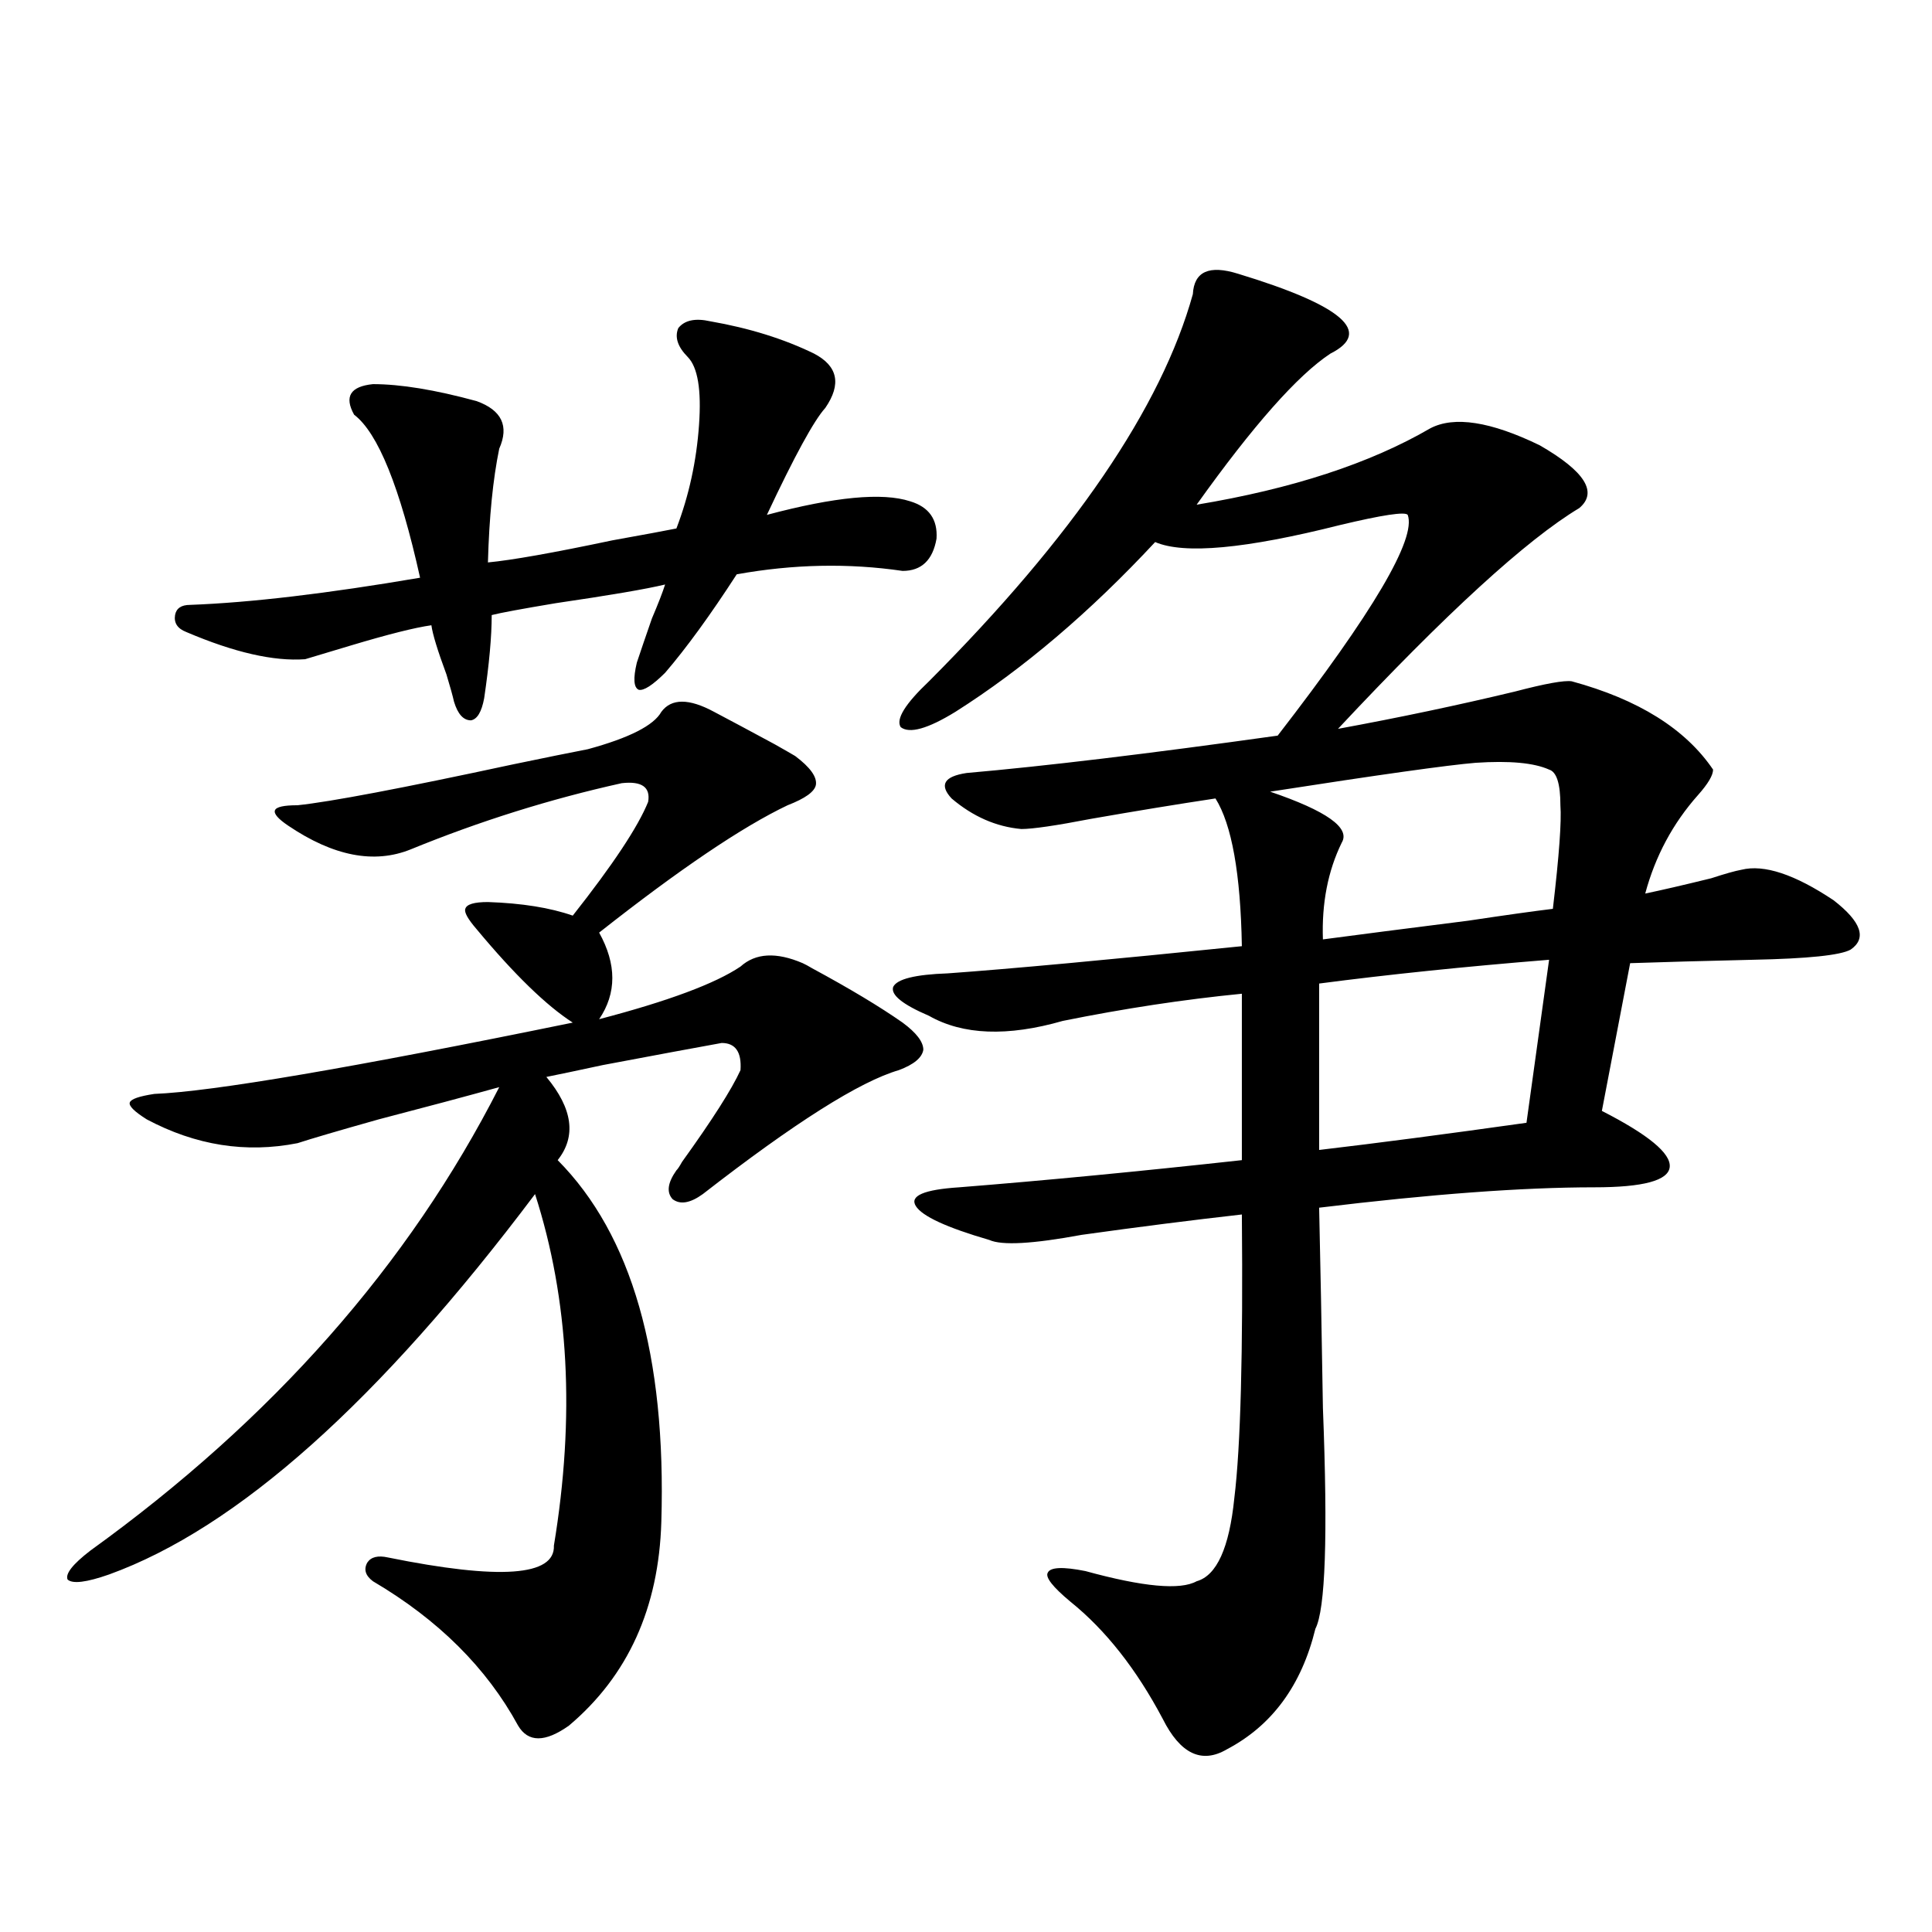
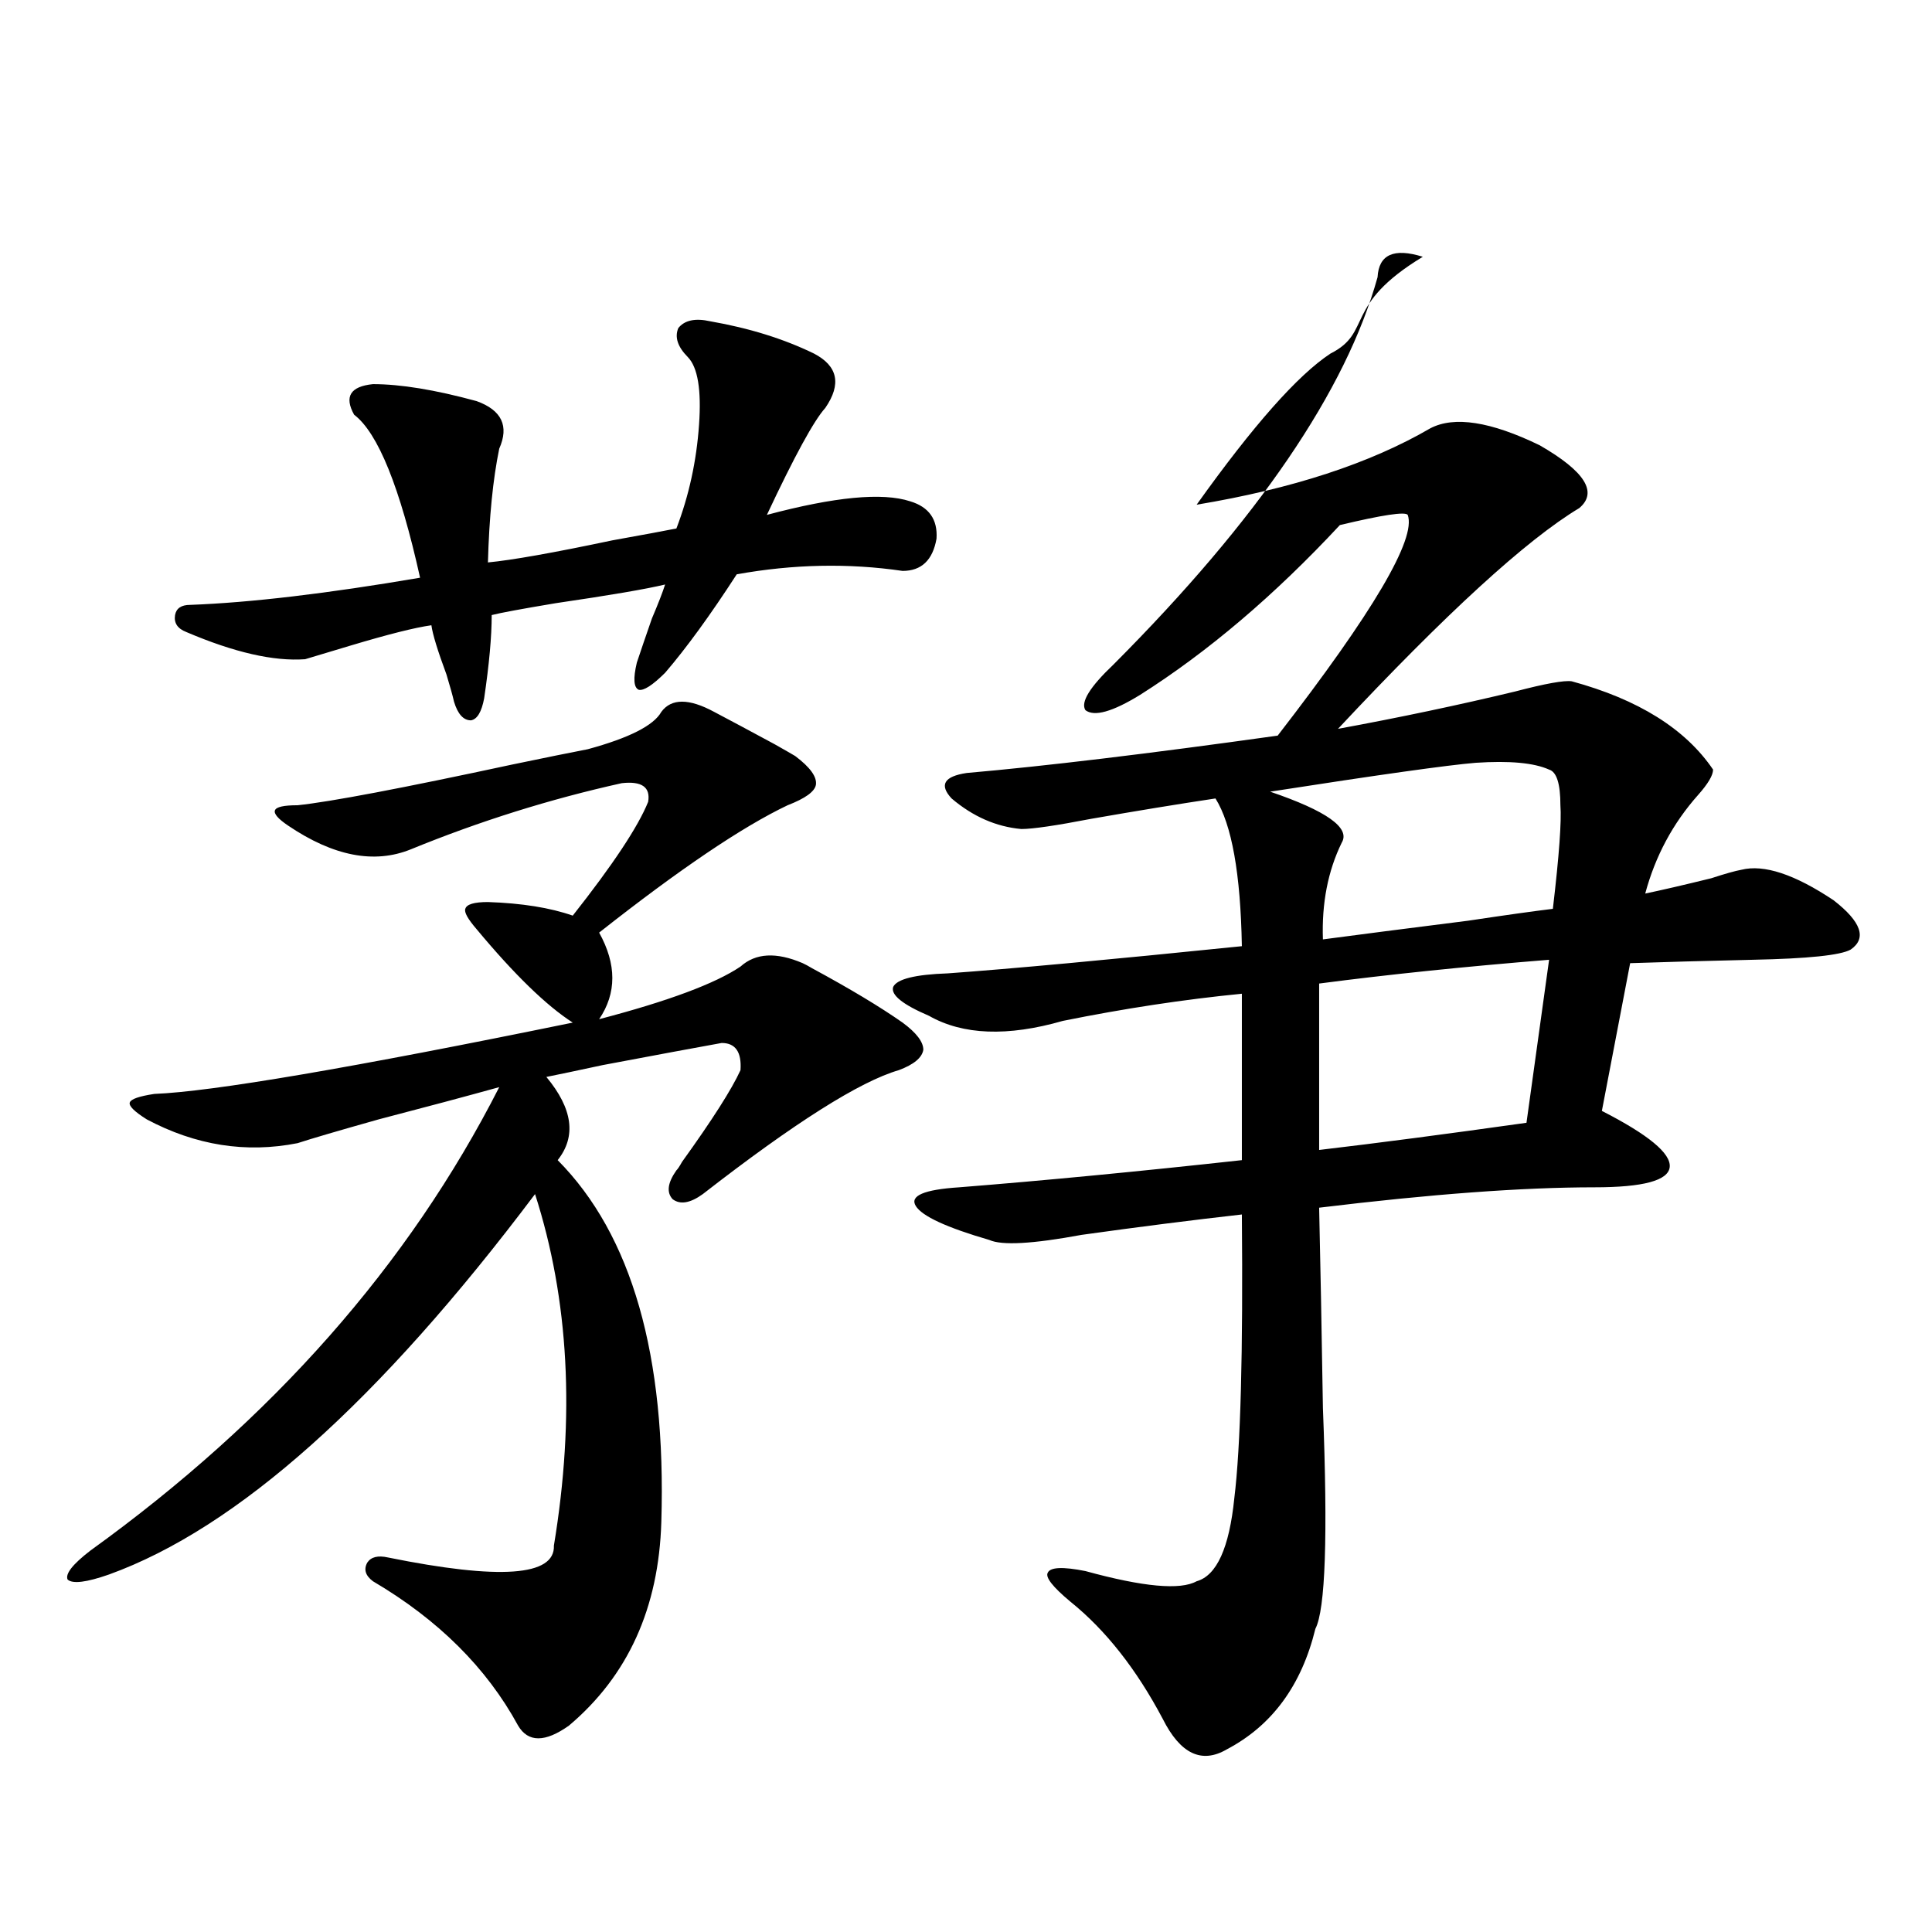
<svg xmlns="http://www.w3.org/2000/svg" version="1.1" id="图层_1" x="0px" y="0px" width="1000px" height="1000px" viewBox="0 0 1000 1000" enable-background="new 0 0 1000 1000" xml:space="preserve">
-   <path d="M369.625,368.457c7.805,4.106,18.201,9.668,31.219,16.699c5.198,2.939,8.78,4.985,10.731,6.152  c7.805,5.864,11.372,10.85,10.731,14.941c-0.655,3.516-5.533,7.031-14.634,10.547c-23.414,11.138-55.943,33.11-97.559,65.918  c9.101,16.411,9.101,31.353,0,44.824c35.762-9.365,60.151-18.457,73.169-27.246c7.805-7.031,18.536-7.607,32.194-1.758  c1.296,0.591,2.927,1.47,4.878,2.637c19.512,10.547,35.121,19.927,46.828,28.125c7.149,5.273,10.731,9.971,10.731,14.063  c-0.655,4.106-4.878,7.622-12.683,10.547c-20.167,5.864-53.992,27.246-101.461,64.16c-6.509,4.697-11.707,5.576-15.609,2.637  c-3.262-3.516-2.606-8.486,1.951-14.941c0.641-0.576,1.616-2.046,2.927-4.395c15.609-21.67,25.686-37.49,30.243-47.461  c0.641-9.365-2.606-14.063-9.756-14.063c-13.018,2.349-33.505,6.152-61.462,11.426c-13.658,2.939-23.414,4.985-29.268,6.152  c13.658,16.411,15.609,30.762,5.854,43.066c38.368,38.672,56.249,101.074,53.657,187.207c-1.311,44.522-17.24,79.679-47.804,105.469  c-12.362,8.789-21.143,8.789-26.341,0c-16.265-29.883-41.31-54.794-75.12-74.707c-3.902-2.925-4.878-6.152-2.927-9.668  c1.951-2.925,5.519-3.804,10.731-2.637c57.88,11.729,86.492,9.668,85.852-6.152c11.052-66.797,7.805-127.441-9.756-181.934  C196.291,725.293,122.802,790.923,56.462,814.941c-11.707,4.106-18.871,4.985-21.463,2.637c-1.311-2.925,2.592-7.91,11.707-14.941  c94.297-67.964,164.874-147.944,211.702-239.941c-16.92,4.697-37.728,10.259-62.438,16.699c-20.822,5.864-34.801,9.971-41.95,12.305  c-26.676,5.273-52.682,1.182-78.047-12.305c-6.509-4.092-9.436-7.031-8.78-8.789c0.641-1.758,4.878-3.213,12.683-4.395  c29.908-1.167,102.102-13.472,216.58-36.914c-13.658-8.789-30.243-24.897-49.755-48.34c-4.558-5.273-6.509-8.789-5.854-10.547  c0.641-2.334,4.543-3.516,11.707-3.516c17.561,0.591,32.194,2.939,43.901,7.031c20.808-26.367,33.811-45.991,39.023-58.887  c1.296-7.607-3.262-10.835-13.658-9.668c-37.072,8.213-73.504,19.639-109.266,34.277c-18.871,7.622-39.999,3.516-63.413-12.305  c-5.213-3.516-7.484-6.152-6.829-7.91c0.641-1.758,4.543-2.637,11.707-2.637c16.905-1.758,53.978-8.789,111.217-21.094  c16.905-3.516,29.908-6.152,39.023-7.91c21.463-5.85,34.146-12.305,38.048-19.336C347.507,361.426,356.607,361.426,369.625,368.457z   M367.674,166.309c20.152,3.516,38.048,9.092,53.657,16.699c12.348,6.455,14.299,15.82,5.854,28.125  c-5.854,6.455-15.944,24.912-30.243,55.371c35.121-9.365,59.831-11.714,74.145-7.031c9.756,2.939,14.299,9.38,13.658,19.336  c-1.951,11.138-7.805,16.699-17.561,16.699c-27.972-4.092-56.584-3.516-85.852,1.758c-13.658,21.094-26.021,38.096-37.072,50.977  c-6.509,6.455-11.066,9.38-13.658,8.789c-2.606-1.167-2.927-5.85-0.976-14.063c1.951-5.85,4.543-13.472,7.805-22.852  c3.247-7.607,5.519-13.472,6.829-17.578c-9.756,2.349-28.627,5.576-56.584,9.668c-17.561,2.939-28.627,4.985-33.17,6.152  c0,11.138-1.311,25.488-3.902,43.066c-1.311,7.031-3.582,10.85-6.829,11.426c-3.902,0-6.829-3.213-8.78-9.668  c-0.655-2.925-1.951-7.607-3.902-14.063c-4.558-12.305-7.164-20.791-7.805-25.488c-8.46,1.182-22.438,4.697-41.95,10.547  c-11.707,3.516-19.512,5.864-23.414,7.031c-16.265,1.182-36.752-3.516-61.462-14.063c-4.558-1.758-6.509-4.683-5.854-8.789  c0.641-3.516,3.247-5.273,7.805-5.273c31.219-1.167,70.883-5.85,119.021-14.063c-10.411-46.87-21.798-74.995-34.146-84.375  c-5.213-9.365-1.951-14.639,9.756-15.82c14.299,0,32.194,2.939,53.657,8.789c13.003,4.697,16.905,12.896,11.707,24.609  c-3.262,15.82-5.213,35.459-5.854,58.887c12.348-1.167,33.811-4.971,64.389-11.426c16.25-2.925,27.316-4.971,33.17-6.152  c6.494-16.987,10.396-34.854,11.707-53.613c1.296-18.154-0.655-29.883-5.854-35.156c-5.213-5.273-6.829-10.244-4.878-14.941  C354.336,165.732,359.869,164.551,367.674,166.309z M688.642,183.008c-16.92,11.138-39.999,37.217-69.267,78.223  c49.42-8.198,89.754-21.382,120.973-39.551c12.348-6.44,31.219-3.516,56.584,8.789c23.414,13.486,30.243,24.321,20.487,32.52  c-27.316,16.411-68.946,54.492-124.875,114.258c31.859-5.85,62.438-12.305,91.705-19.336c15.609-4.092,25.365-5.85,29.268-5.273  c34.466,9.38,58.855,24.609,73.169,45.703c0,2.939-2.606,7.334-7.805,13.184c-13.018,14.653-22.118,31.641-27.316,50.977  c8.445-1.758,19.832-4.395,34.146-7.91c7.149-2.334,12.348-3.804,15.609-4.395c11.707-2.925,27.637,2.349,47.804,15.82  c14.299,11.138,17.226,19.639,8.78,25.488c-5.213,2.939-22.118,4.697-50.73,5.273c-25.365,0.591-46.508,1.182-63.413,1.758  L829.126,575c24.055,12.305,35.762,21.973,35.121,29.004c-0.655,7.031-13.658,10.547-39.023,10.547  c-37.072,0-84.556,3.516-142.436,10.547c0.641,28.125,1.296,62.705,1.951,103.711c2.592,66.221,1.296,104.288-3.902,114.258  c-7.164,29.293-22.438,50.098-45.853,62.402c-13.018,7.608-24.069,2.335-33.17-15.82c-13.658-25.79-29.603-46.005-47.804-60.645  c-9.115-7.607-13.018-12.593-11.707-14.941c1.296-2.925,7.805-3.213,19.512-0.879c29.908,8.213,49.1,9.971,57.56,5.273  c10.396-2.925,16.905-17.275,19.512-43.066c3.247-26.367,4.543-75.283,3.902-146.777c-26.021,2.939-53.657,6.455-82.925,10.547  c-25.365,4.697-41.31,5.576-47.804,2.637c-22.118-6.44-34.801-12.305-38.048-17.578c-3.262-5.273,4.223-8.486,22.438-9.668  c44.222-3.516,93.001-8.198,146.338-14.063v-86.133c-29.923,2.939-60.821,7.622-92.681,14.063  c-28.627,8.213-51.706,7.334-69.267-2.637c-13.658-5.85-19.847-10.835-18.536-14.941c1.951-4.092,11.372-6.44,28.292-7.031  c32.515-2.334,83.245-7.031,152.191-14.063c-0.655-37.49-5.213-62.979-13.658-76.465c-19.512,2.939-40.975,6.455-64.389,10.547  c-18.216,3.516-30.243,5.273-36.097,5.273c-13.018-1.167-25.045-6.44-36.097-15.82c-6.509-7.031-3.902-11.426,7.805-13.184  c40.319-3.516,93.977-9.956,160.972-19.336c49.42-63.857,71.858-101.953,67.315-114.258c-1.311-1.758-13.018,0-35.121,5.273  c-48.779,12.305-80.653,15.244-95.607,8.789c-33.825,36.338-68.291,65.63-103.412,87.891c-14.313,8.789-23.749,11.426-28.292,7.91  c-2.606-4.092,2.271-12.002,14.634-23.73c74.785-74.995,120.317-141.792,136.582-200.391c0.641-11.714,8.445-15.229,23.414-10.547  C694.815,158.11,710.745,171.885,688.642,183.008z M801.81,398.34c-7.805-3.516-20.487-4.683-38.048-3.516  c-14.313,1.182-49.755,6.152-106.339,14.941c29.268,9.971,41.615,18.76,37.072,26.367c-7.164,14.653-10.411,31.353-9.756,50.098  c17.561-2.334,42.591-5.562,75.12-9.668c19.512-2.925,34.146-4.971,43.901-6.152c3.247-27.534,4.543-45.4,3.902-53.613  C807.663,405.674,805.712,399.521,801.81,398.34z M801.81,496.777c-43.581,3.516-83.26,7.622-119.021,12.305v86.133  c29.908-3.516,65.685-8.198,107.314-14.063L801.81,496.777z" />
+   <path d="M369.625,368.457c7.805,4.106,18.201,9.668,31.219,16.699c5.198,2.939,8.78,4.985,10.731,6.152  c7.805,5.864,11.372,10.85,10.731,14.941c-0.655,3.516-5.533,7.031-14.634,10.547c-23.414,11.138-55.943,33.11-97.559,65.918  c9.101,16.411,9.101,31.353,0,44.824c35.762-9.365,60.151-18.457,73.169-27.246c7.805-7.031,18.536-7.607,32.194-1.758  c1.296,0.591,2.927,1.47,4.878,2.637c19.512,10.547,35.121,19.927,46.828,28.125c7.149,5.273,10.731,9.971,10.731,14.063  c-0.655,4.106-4.878,7.622-12.683,10.547c-20.167,5.864-53.992,27.246-101.461,64.16c-6.509,4.697-11.707,5.576-15.609,2.637  c-3.262-3.516-2.606-8.486,1.951-14.941c0.641-0.576,1.616-2.046,2.927-4.395c15.609-21.67,25.686-37.49,30.243-47.461  c0.641-9.365-2.606-14.063-9.756-14.063c-13.018,2.349-33.505,6.152-61.462,11.426c-13.658,2.939-23.414,4.985-29.268,6.152  c13.658,16.411,15.609,30.762,5.854,43.066c38.368,38.672,56.249,101.074,53.657,187.207c-1.311,44.522-17.24,79.679-47.804,105.469  c-12.362,8.789-21.143,8.789-26.341,0c-16.265-29.883-41.31-54.794-75.12-74.707c-3.902-2.925-4.878-6.152-2.927-9.668  c1.951-2.925,5.519-3.804,10.731-2.637c57.88,11.729,86.492,9.668,85.852-6.152c11.052-66.797,7.805-127.441-9.756-181.934  C196.291,725.293,122.802,790.923,56.462,814.941c-11.707,4.106-18.871,4.985-21.463,2.637c-1.311-2.925,2.592-7.91,11.707-14.941  c94.297-67.964,164.874-147.944,211.702-239.941c-16.92,4.697-37.728,10.259-62.438,16.699c-20.822,5.864-34.801,9.971-41.95,12.305  c-26.676,5.273-52.682,1.182-78.047-12.305c-6.509-4.092-9.436-7.031-8.78-8.789c0.641-1.758,4.878-3.213,12.683-4.395  c29.908-1.167,102.102-13.472,216.58-36.914c-13.658-8.789-30.243-24.897-49.755-48.34c-4.558-5.273-6.509-8.789-5.854-10.547  c0.641-2.334,4.543-3.516,11.707-3.516c17.561,0.591,32.194,2.939,43.901,7.031c20.808-26.367,33.811-45.991,39.023-58.887  c1.296-7.607-3.262-10.835-13.658-9.668c-37.072,8.213-73.504,19.639-109.266,34.277c-18.871,7.622-39.999,3.516-63.413-12.305  c-5.213-3.516-7.484-6.152-6.829-7.91c0.641-1.758,4.543-2.637,11.707-2.637c16.905-1.758,53.978-8.789,111.217-21.094  c16.905-3.516,29.908-6.152,39.023-7.91c21.463-5.85,34.146-12.305,38.048-19.336C347.507,361.426,356.607,361.426,369.625,368.457z   M367.674,166.309c20.152,3.516,38.048,9.092,53.657,16.699c12.348,6.455,14.299,15.82,5.854,28.125  c-5.854,6.455-15.944,24.912-30.243,55.371c35.121-9.365,59.831-11.714,74.145-7.031c9.756,2.939,14.299,9.38,13.658,19.336  c-1.951,11.138-7.805,16.699-17.561,16.699c-27.972-4.092-56.584-3.516-85.852,1.758c-13.658,21.094-26.021,38.096-37.072,50.977  c-6.509,6.455-11.066,9.38-13.658,8.789c-2.606-1.167-2.927-5.85-0.976-14.063c1.951-5.85,4.543-13.472,7.805-22.852  c3.247-7.607,5.519-13.472,6.829-17.578c-9.756,2.349-28.627,5.576-56.584,9.668c-17.561,2.939-28.627,4.985-33.17,6.152  c0,11.138-1.311,25.488-3.902,43.066c-1.311,7.031-3.582,10.85-6.829,11.426c-3.902,0-6.829-3.213-8.78-9.668  c-0.655-2.925-1.951-7.607-3.902-14.063c-4.558-12.305-7.164-20.791-7.805-25.488c-8.46,1.182-22.438,4.697-41.95,10.547  c-11.707,3.516-19.512,5.864-23.414,7.031c-16.265,1.182-36.752-3.516-61.462-14.063c-4.558-1.758-6.509-4.683-5.854-8.789  c0.641-3.516,3.247-5.273,7.805-5.273c31.219-1.167,70.883-5.85,119.021-14.063c-10.411-46.87-21.798-74.995-34.146-84.375  c-5.213-9.365-1.951-14.639,9.756-15.82c14.299,0,32.194,2.939,53.657,8.789c13.003,4.697,16.905,12.896,11.707,24.609  c-3.262,15.82-5.213,35.459-5.854,58.887c12.348-1.167,33.811-4.971,64.389-11.426c16.25-2.925,27.316-4.971,33.17-6.152  c6.494-16.987,10.396-34.854,11.707-53.613c1.296-18.154-0.655-29.883-5.854-35.156c-5.213-5.273-6.829-10.244-4.878-14.941  C354.336,165.732,359.869,164.551,367.674,166.309z M688.642,183.008c-16.92,11.138-39.999,37.217-69.267,78.223  c49.42-8.198,89.754-21.382,120.973-39.551c12.348-6.44,31.219-3.516,56.584,8.789c23.414,13.486,30.243,24.321,20.487,32.52  c-27.316,16.411-68.946,54.492-124.875,114.258c31.859-5.85,62.438-12.305,91.705-19.336c15.609-4.092,25.365-5.85,29.268-5.273  c34.466,9.38,58.855,24.609,73.169,45.703c0,2.939-2.606,7.334-7.805,13.184c-13.018,14.653-22.118,31.641-27.316,50.977  c8.445-1.758,19.832-4.395,34.146-7.91c7.149-2.334,12.348-3.804,15.609-4.395c11.707-2.925,27.637,2.349,47.804,15.82  c14.299,11.138,17.226,19.639,8.78,25.488c-5.213,2.939-22.118,4.697-50.73,5.273c-25.365,0.591-46.508,1.182-63.413,1.758  L829.126,575c24.055,12.305,35.762,21.973,35.121,29.004c-0.655,7.031-13.658,10.547-39.023,10.547  c-37.072,0-84.556,3.516-142.436,10.547c0.641,28.125,1.296,62.705,1.951,103.711c2.592,66.221,1.296,104.288-3.902,114.258  c-7.164,29.293-22.438,50.098-45.853,62.402c-13.018,7.608-24.069,2.335-33.17-15.82c-13.658-25.79-29.603-46.005-47.804-60.645  c-9.115-7.607-13.018-12.593-11.707-14.941c1.296-2.925,7.805-3.213,19.512-0.879c29.908,8.213,49.1,9.971,57.56,5.273  c10.396-2.925,16.905-17.275,19.512-43.066c3.247-26.367,4.543-75.283,3.902-146.777c-26.021,2.939-53.657,6.455-82.925,10.547  c-25.365,4.697-41.31,5.576-47.804,2.637c-22.118-6.44-34.801-12.305-38.048-17.578c-3.262-5.273,4.223-8.486,22.438-9.668  c44.222-3.516,93.001-8.198,146.338-14.063v-86.133c-29.923,2.939-60.821,7.622-92.681,14.063  c-28.627,8.213-51.706,7.334-69.267-2.637c-13.658-5.85-19.847-10.835-18.536-14.941c1.951-4.092,11.372-6.44,28.292-7.031  c32.515-2.334,83.245-7.031,152.191-14.063c-0.655-37.49-5.213-62.979-13.658-76.465c-19.512,2.939-40.975,6.455-64.389,10.547  c-18.216,3.516-30.243,5.273-36.097,5.273c-13.018-1.167-25.045-6.44-36.097-15.82c-6.509-7.031-3.902-11.426,7.805-13.184  c40.319-3.516,93.977-9.956,160.972-19.336c49.42-63.857,71.858-101.953,67.315-114.258c-1.311-1.758-13.018,0-35.121,5.273  c-33.825,36.338-68.291,65.63-103.412,87.891c-14.313,8.789-23.749,11.426-28.292,7.91  c-2.606-4.092,2.271-12.002,14.634-23.73c74.785-74.995,120.317-141.792,136.582-200.391c0.641-11.714,8.445-15.229,23.414-10.547  C694.815,158.11,710.745,171.885,688.642,183.008z M801.81,398.34c-7.805-3.516-20.487-4.683-38.048-3.516  c-14.313,1.182-49.755,6.152-106.339,14.941c29.268,9.971,41.615,18.76,37.072,26.367c-7.164,14.653-10.411,31.353-9.756,50.098  c17.561-2.334,42.591-5.562,75.12-9.668c19.512-2.925,34.146-4.971,43.901-6.152c3.247-27.534,4.543-45.4,3.902-53.613  C807.663,405.674,805.712,399.521,801.81,398.34z M801.81,496.777c-43.581,3.516-83.26,7.622-119.021,12.305v86.133  c29.908-3.516,65.685-8.198,107.314-14.063L801.81,496.777z" />
</svg>